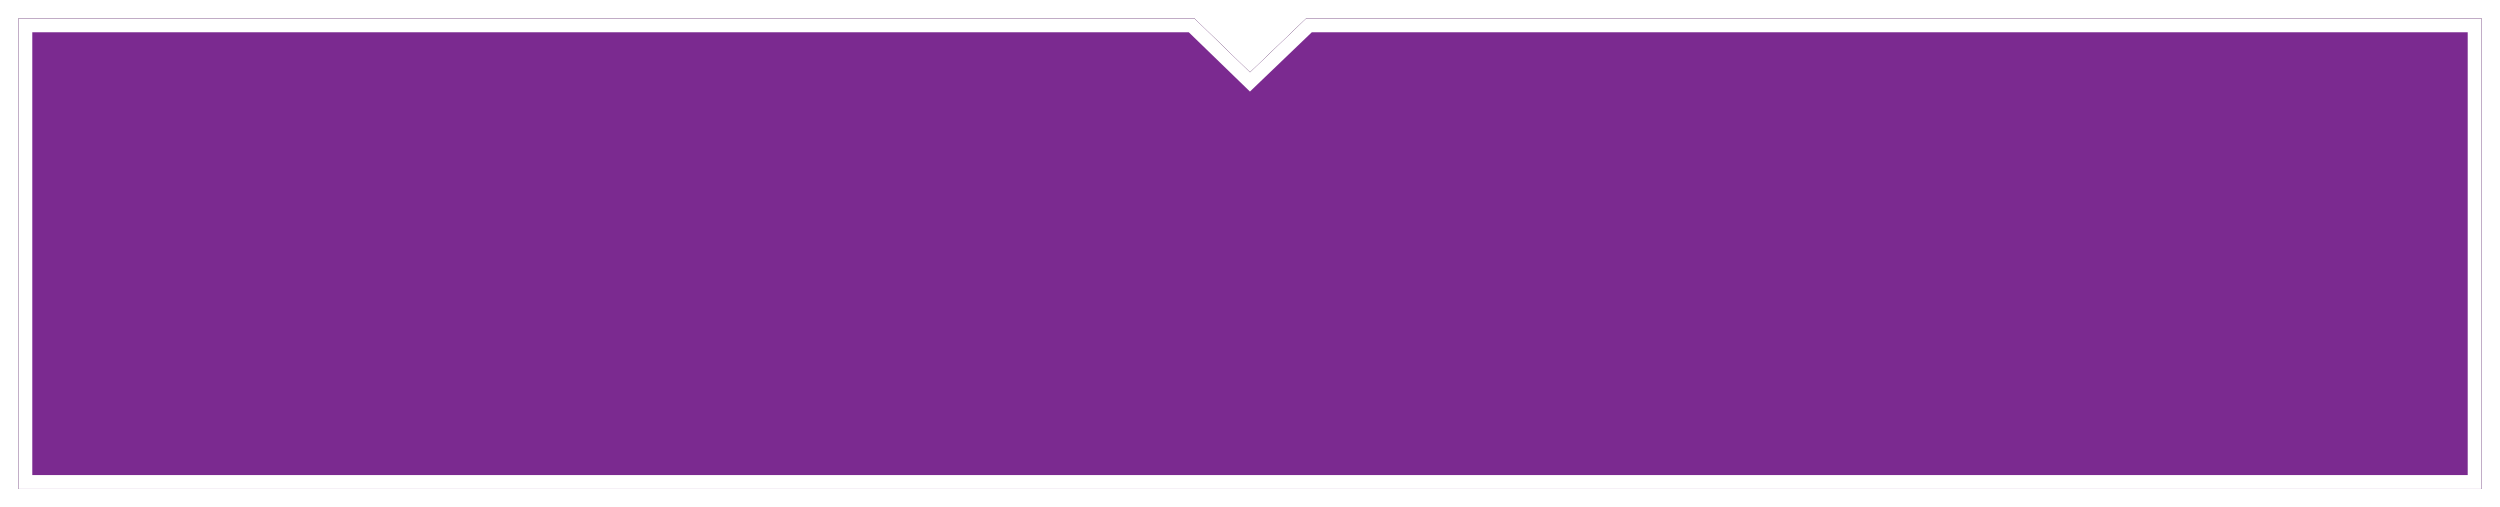
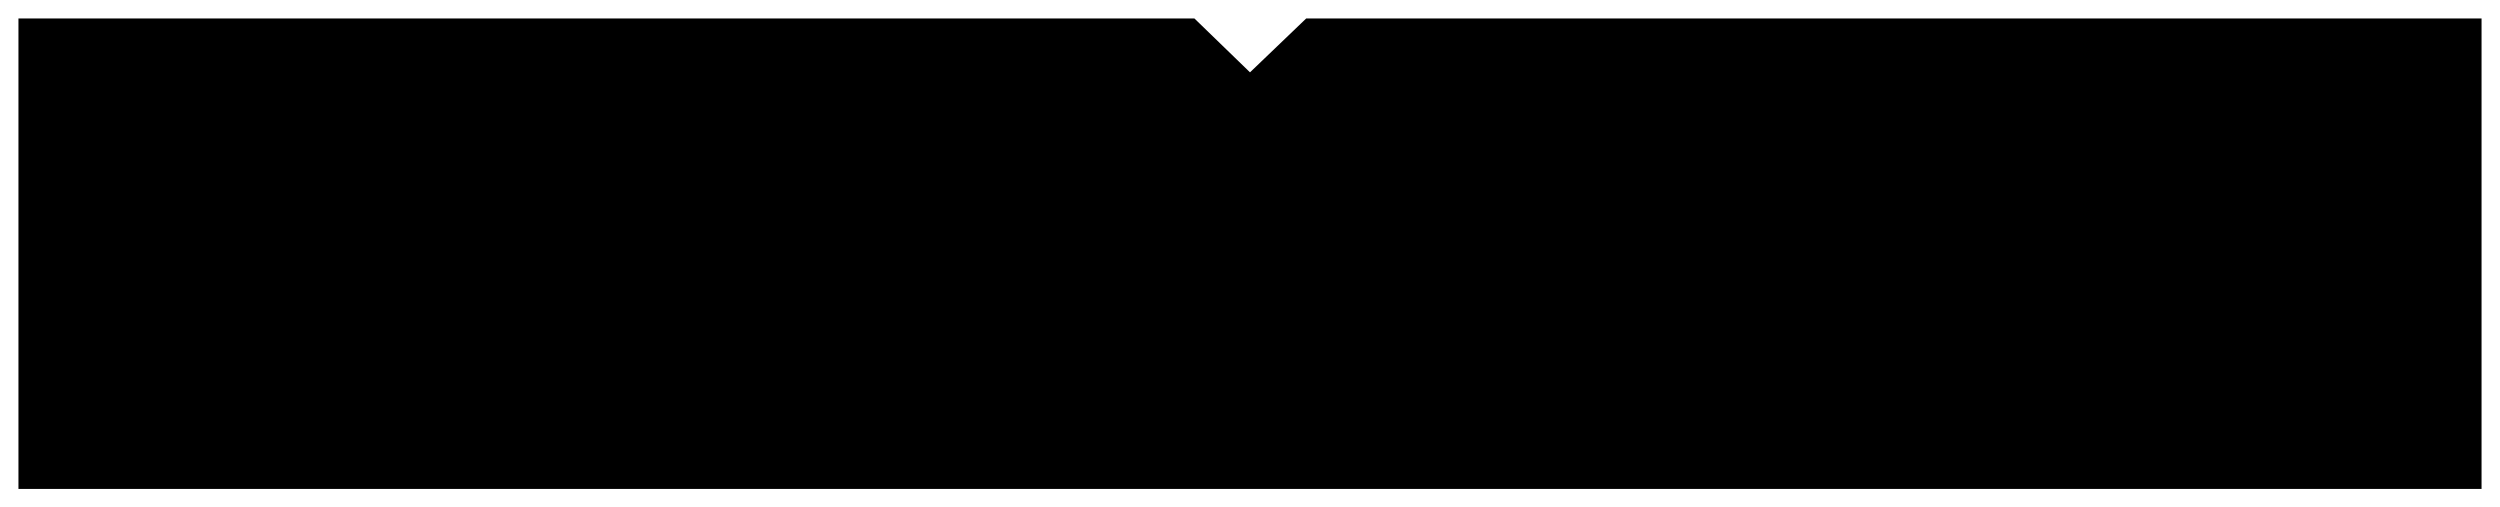
<svg xmlns="http://www.w3.org/2000/svg" version="1.1" id="Layer_1" x="0px" y="0px" width="542px" height="110px" viewBox="0 0 542 110" enable-background="new 0 0 542 110" xml:space="preserve">
  <filter width="102.2%" height="111.8%" filterUnits="objectBoundingBox" id="a" y="-5.9%" x="-1.1%">
    <feOffset result="shadowOffsetOuter1" in="SourceAlpha" />
    <feGaussianBlur stdDeviation="2" result="shadowBlurOuter1" in="shadowOffsetOuter1" />
    <feComposite operator="out" in2="SourceAlpha" result="shadowBlurOuter1" in="shadowBlurOuter1" />
    <feColorMatrix values="0 0 0 0 0 0 0 0 0 0 0 0 0 0 0 0 0 0 0.25 0" in="shadowBlurOuter1" />
  </filter>
  <g transform="translate(-162 4)">
    <g filter="url(#a)">
      <path d="M166,0h254.944L433,11.684L445.188,0H700v102H166V0z" />
    </g>
    <g>
-       <path id="b_1_" fill="#7B2A90" d="M166,0h254.944L433,11.684L445.188,0H700v102H166V0z" />
-     </g>
-     <path fill="none" stroke="#FFFFFF" stroke-width="3" d="M167.5,1.5v99h531v-99H445.791l-12.797,12.267L420.337,1.5H167.5z" />
+       </g>
  </g>
</svg>